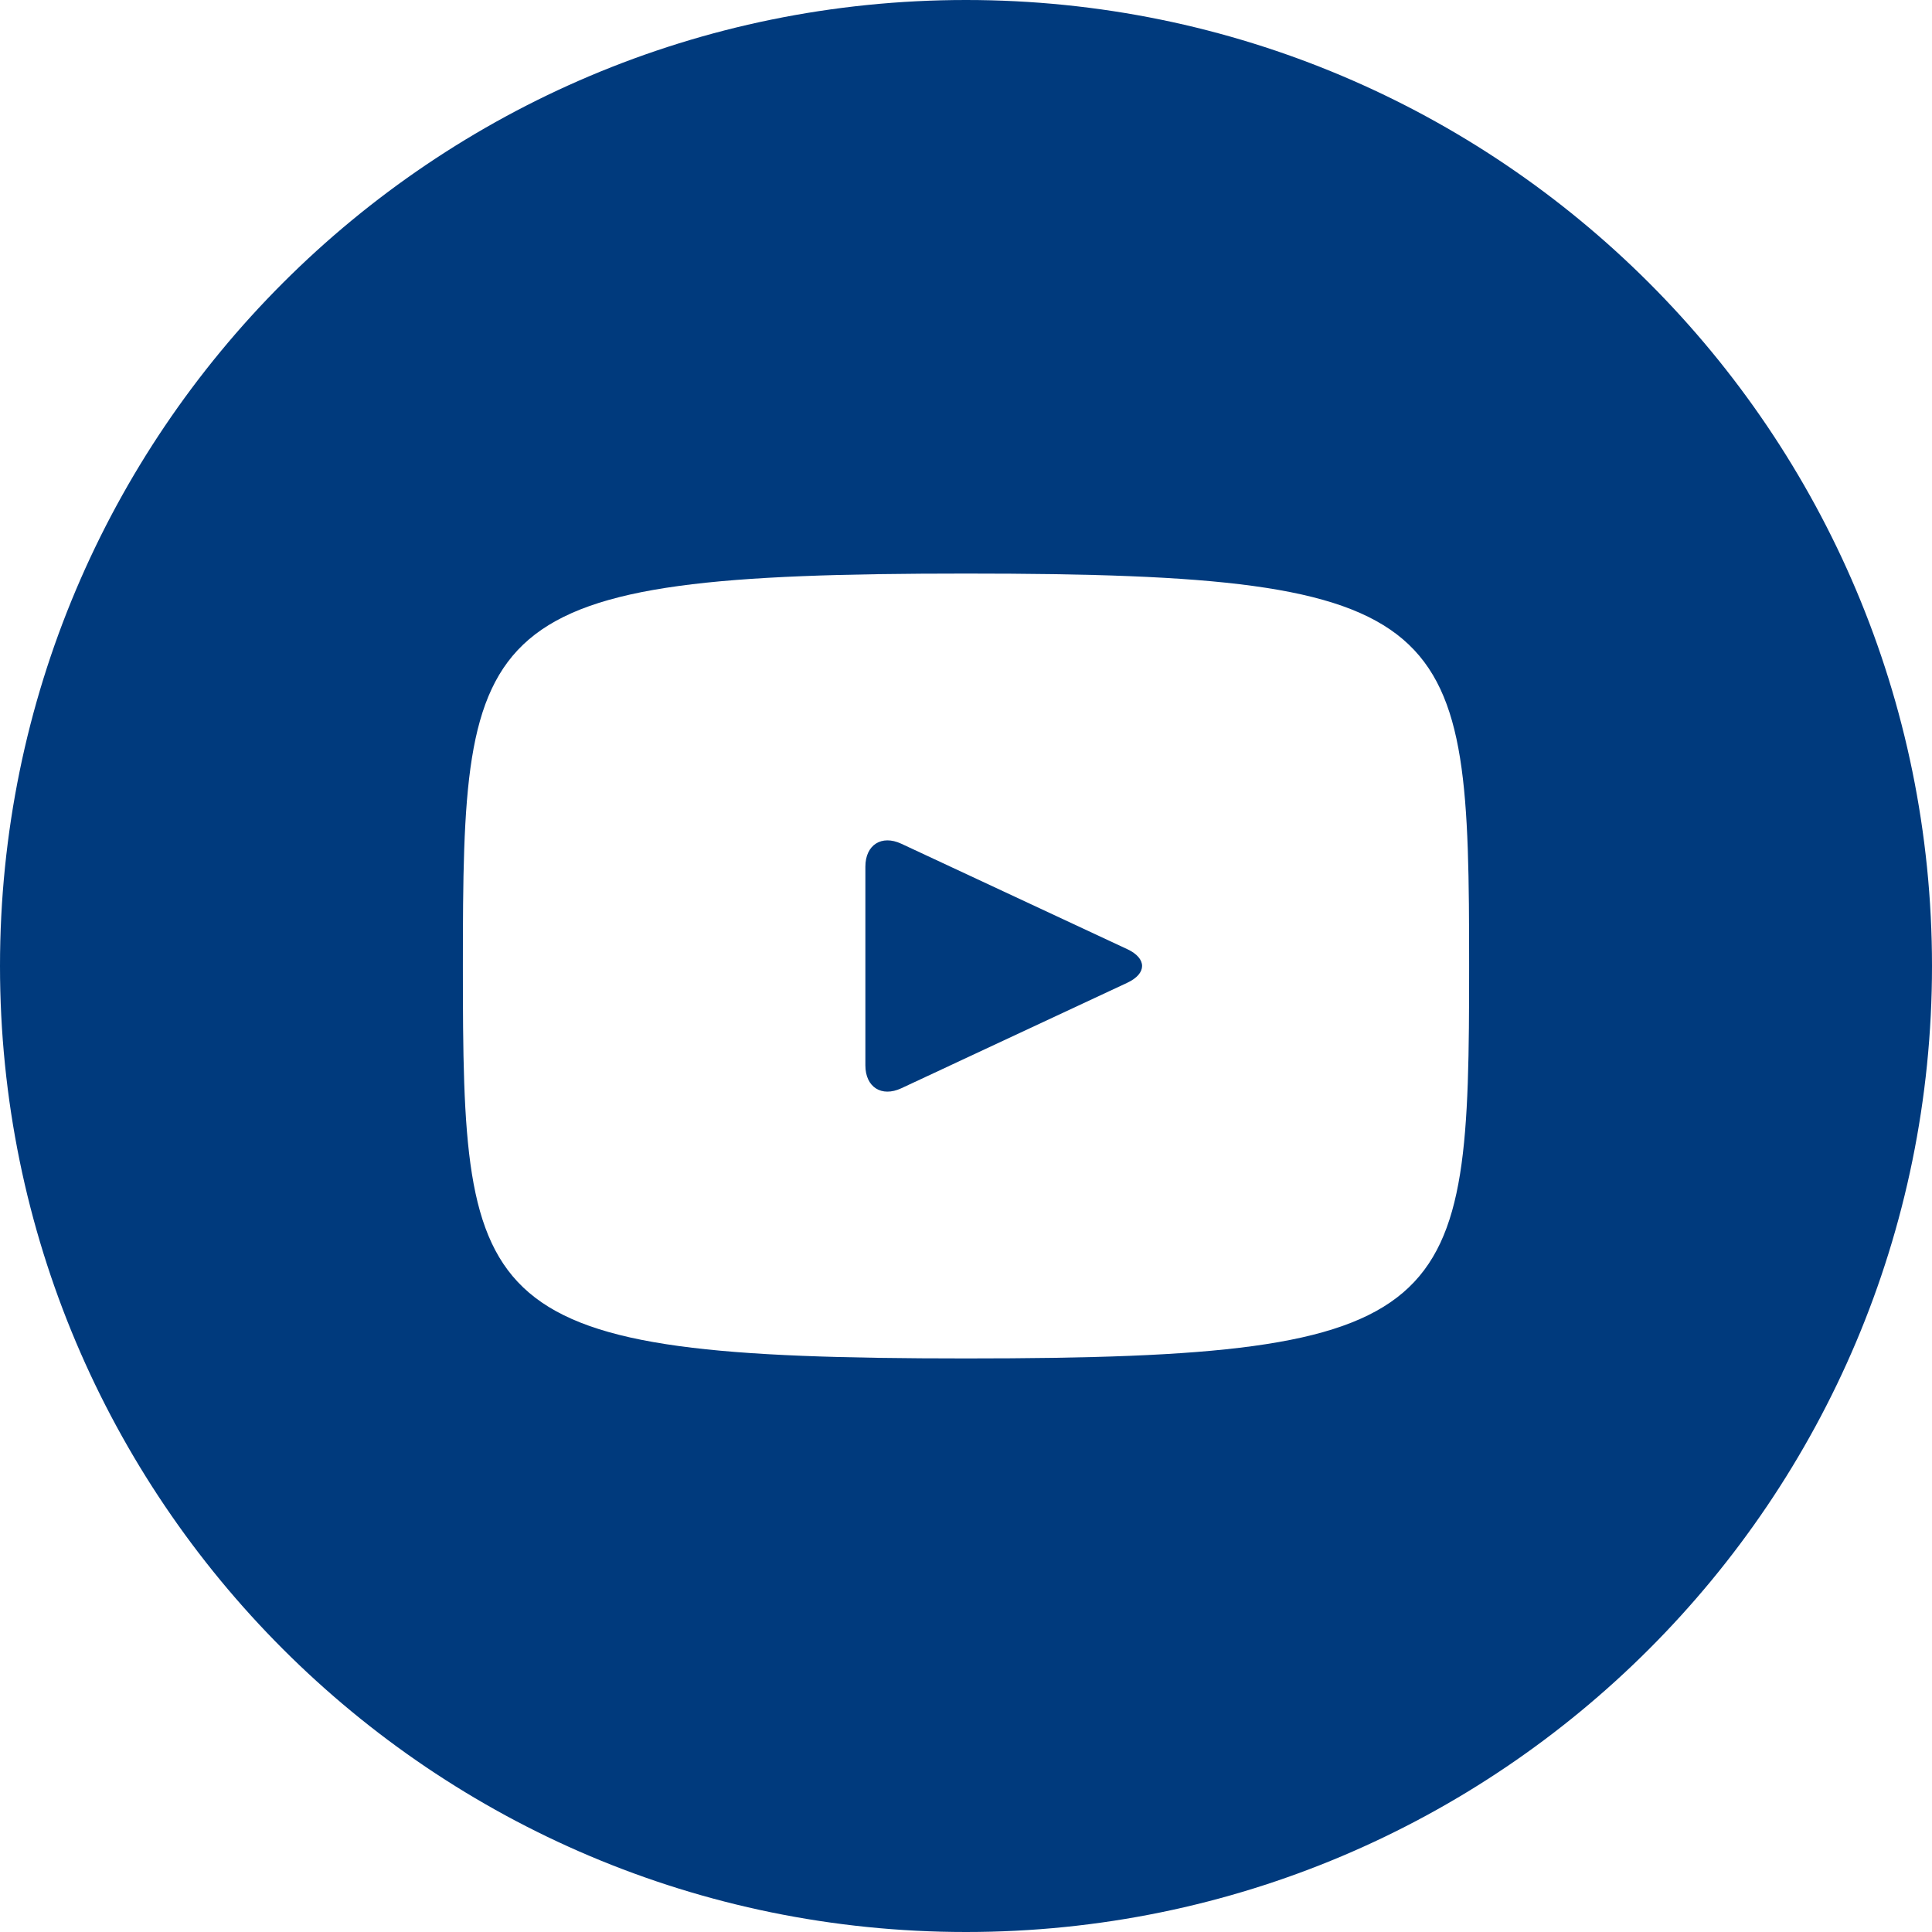
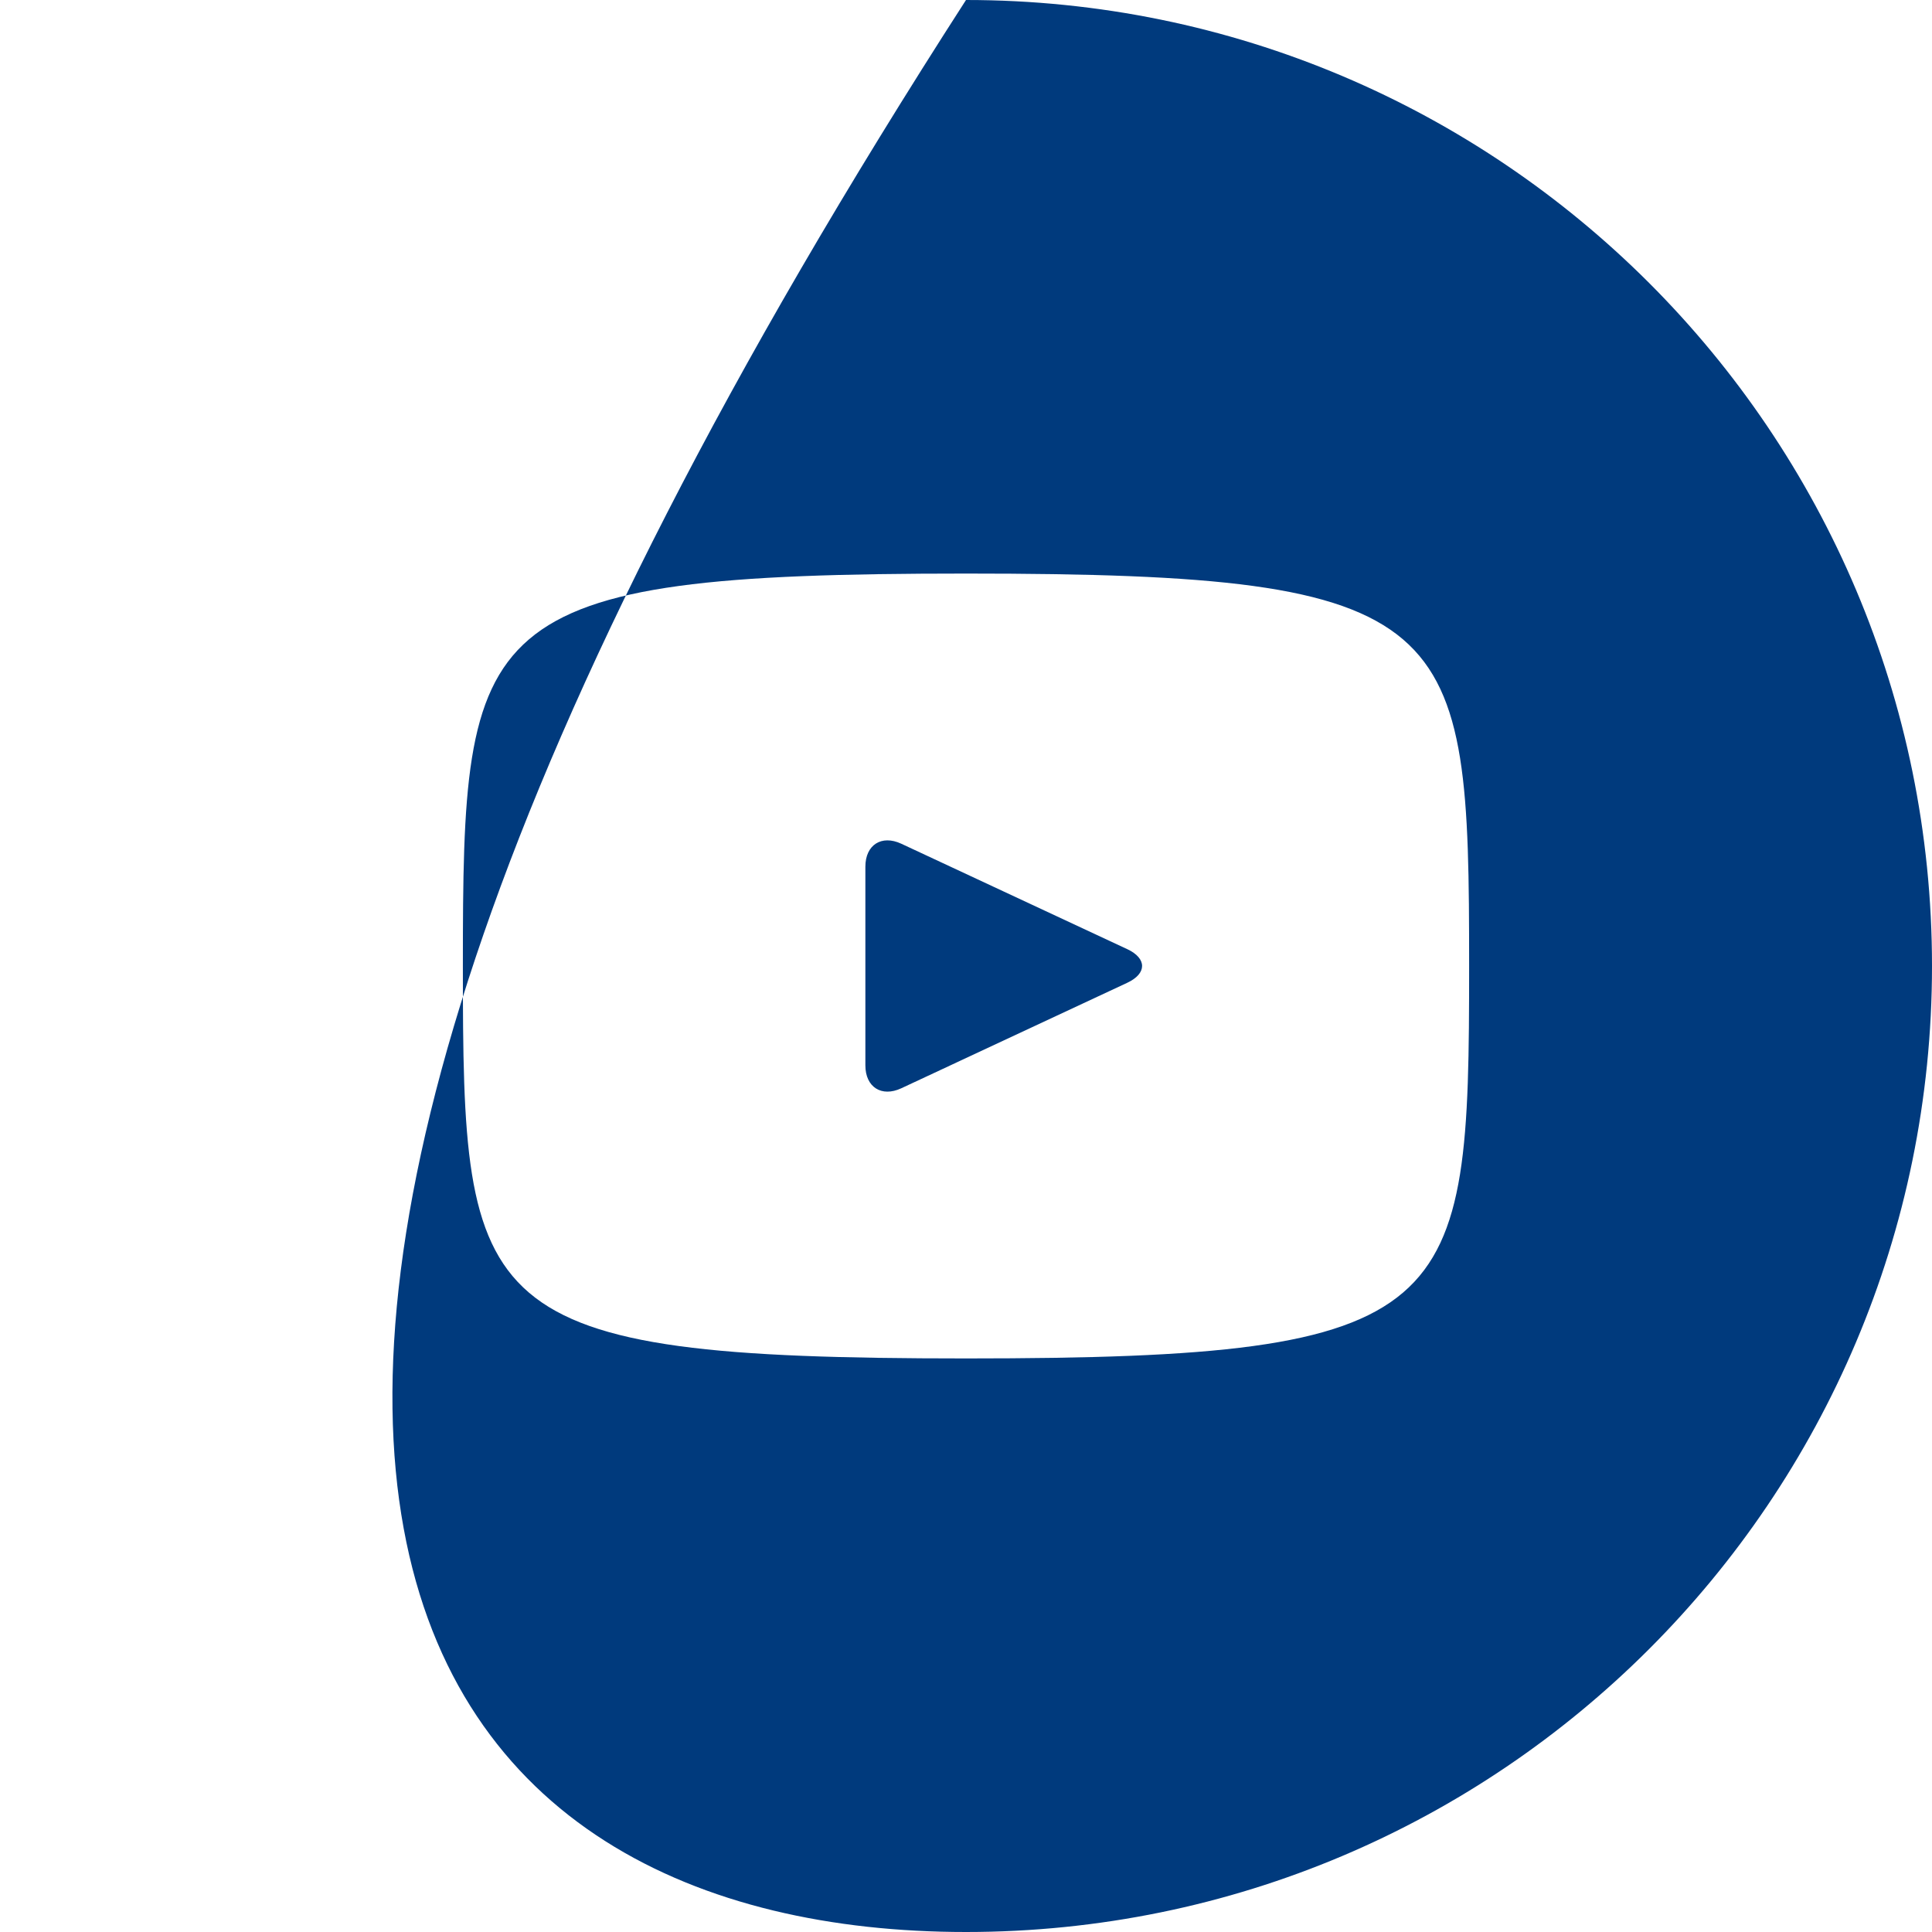
<svg xmlns="http://www.w3.org/2000/svg" width="24" height="24" viewBox="0 0 24 24" fill="none">
-   <path fill-rule="evenodd" clip-rule="evenodd" d="M12 0C5.372 0 0 5.372 0 12C0 18.628 5.372 24 12 24C18.628 24 24 18.628 24 12C24 5.372 18.628 0 12 0ZM14.004 11.791L11.196 10.481C10.951 10.367 10.75 10.495 10.75 10.766V13.234C10.75 13.505 10.951 13.633 11.196 13.519L14.002 12.209C14.249 12.094 14.249 11.906 14.004 11.791ZM5.75 12C5.75 16.321 5.857 16.875 12 16.875C18.142 16.875 18.25 16.321 18.25 12C18.25 7.679 18.142 7.125 12 7.125C5.857 7.125 5.75 7.679 5.75 12Z" fill="#003A7D" />
+   <path fill-rule="evenodd" clip-rule="evenodd" d="M12 0C0 18.628 5.372 24 12 24C18.628 24 24 18.628 24 12C24 5.372 18.628 0 12 0ZM14.004 11.791L11.196 10.481C10.951 10.367 10.75 10.495 10.75 10.766V13.234C10.75 13.505 10.951 13.633 11.196 13.519L14.002 12.209C14.249 12.094 14.249 11.906 14.004 11.791ZM5.75 12C5.75 16.321 5.857 16.875 12 16.875C18.142 16.875 18.25 16.321 18.25 12C18.25 7.679 18.142 7.125 12 7.125C5.857 7.125 5.75 7.679 5.75 12Z" fill="#003A7D" />
</svg>